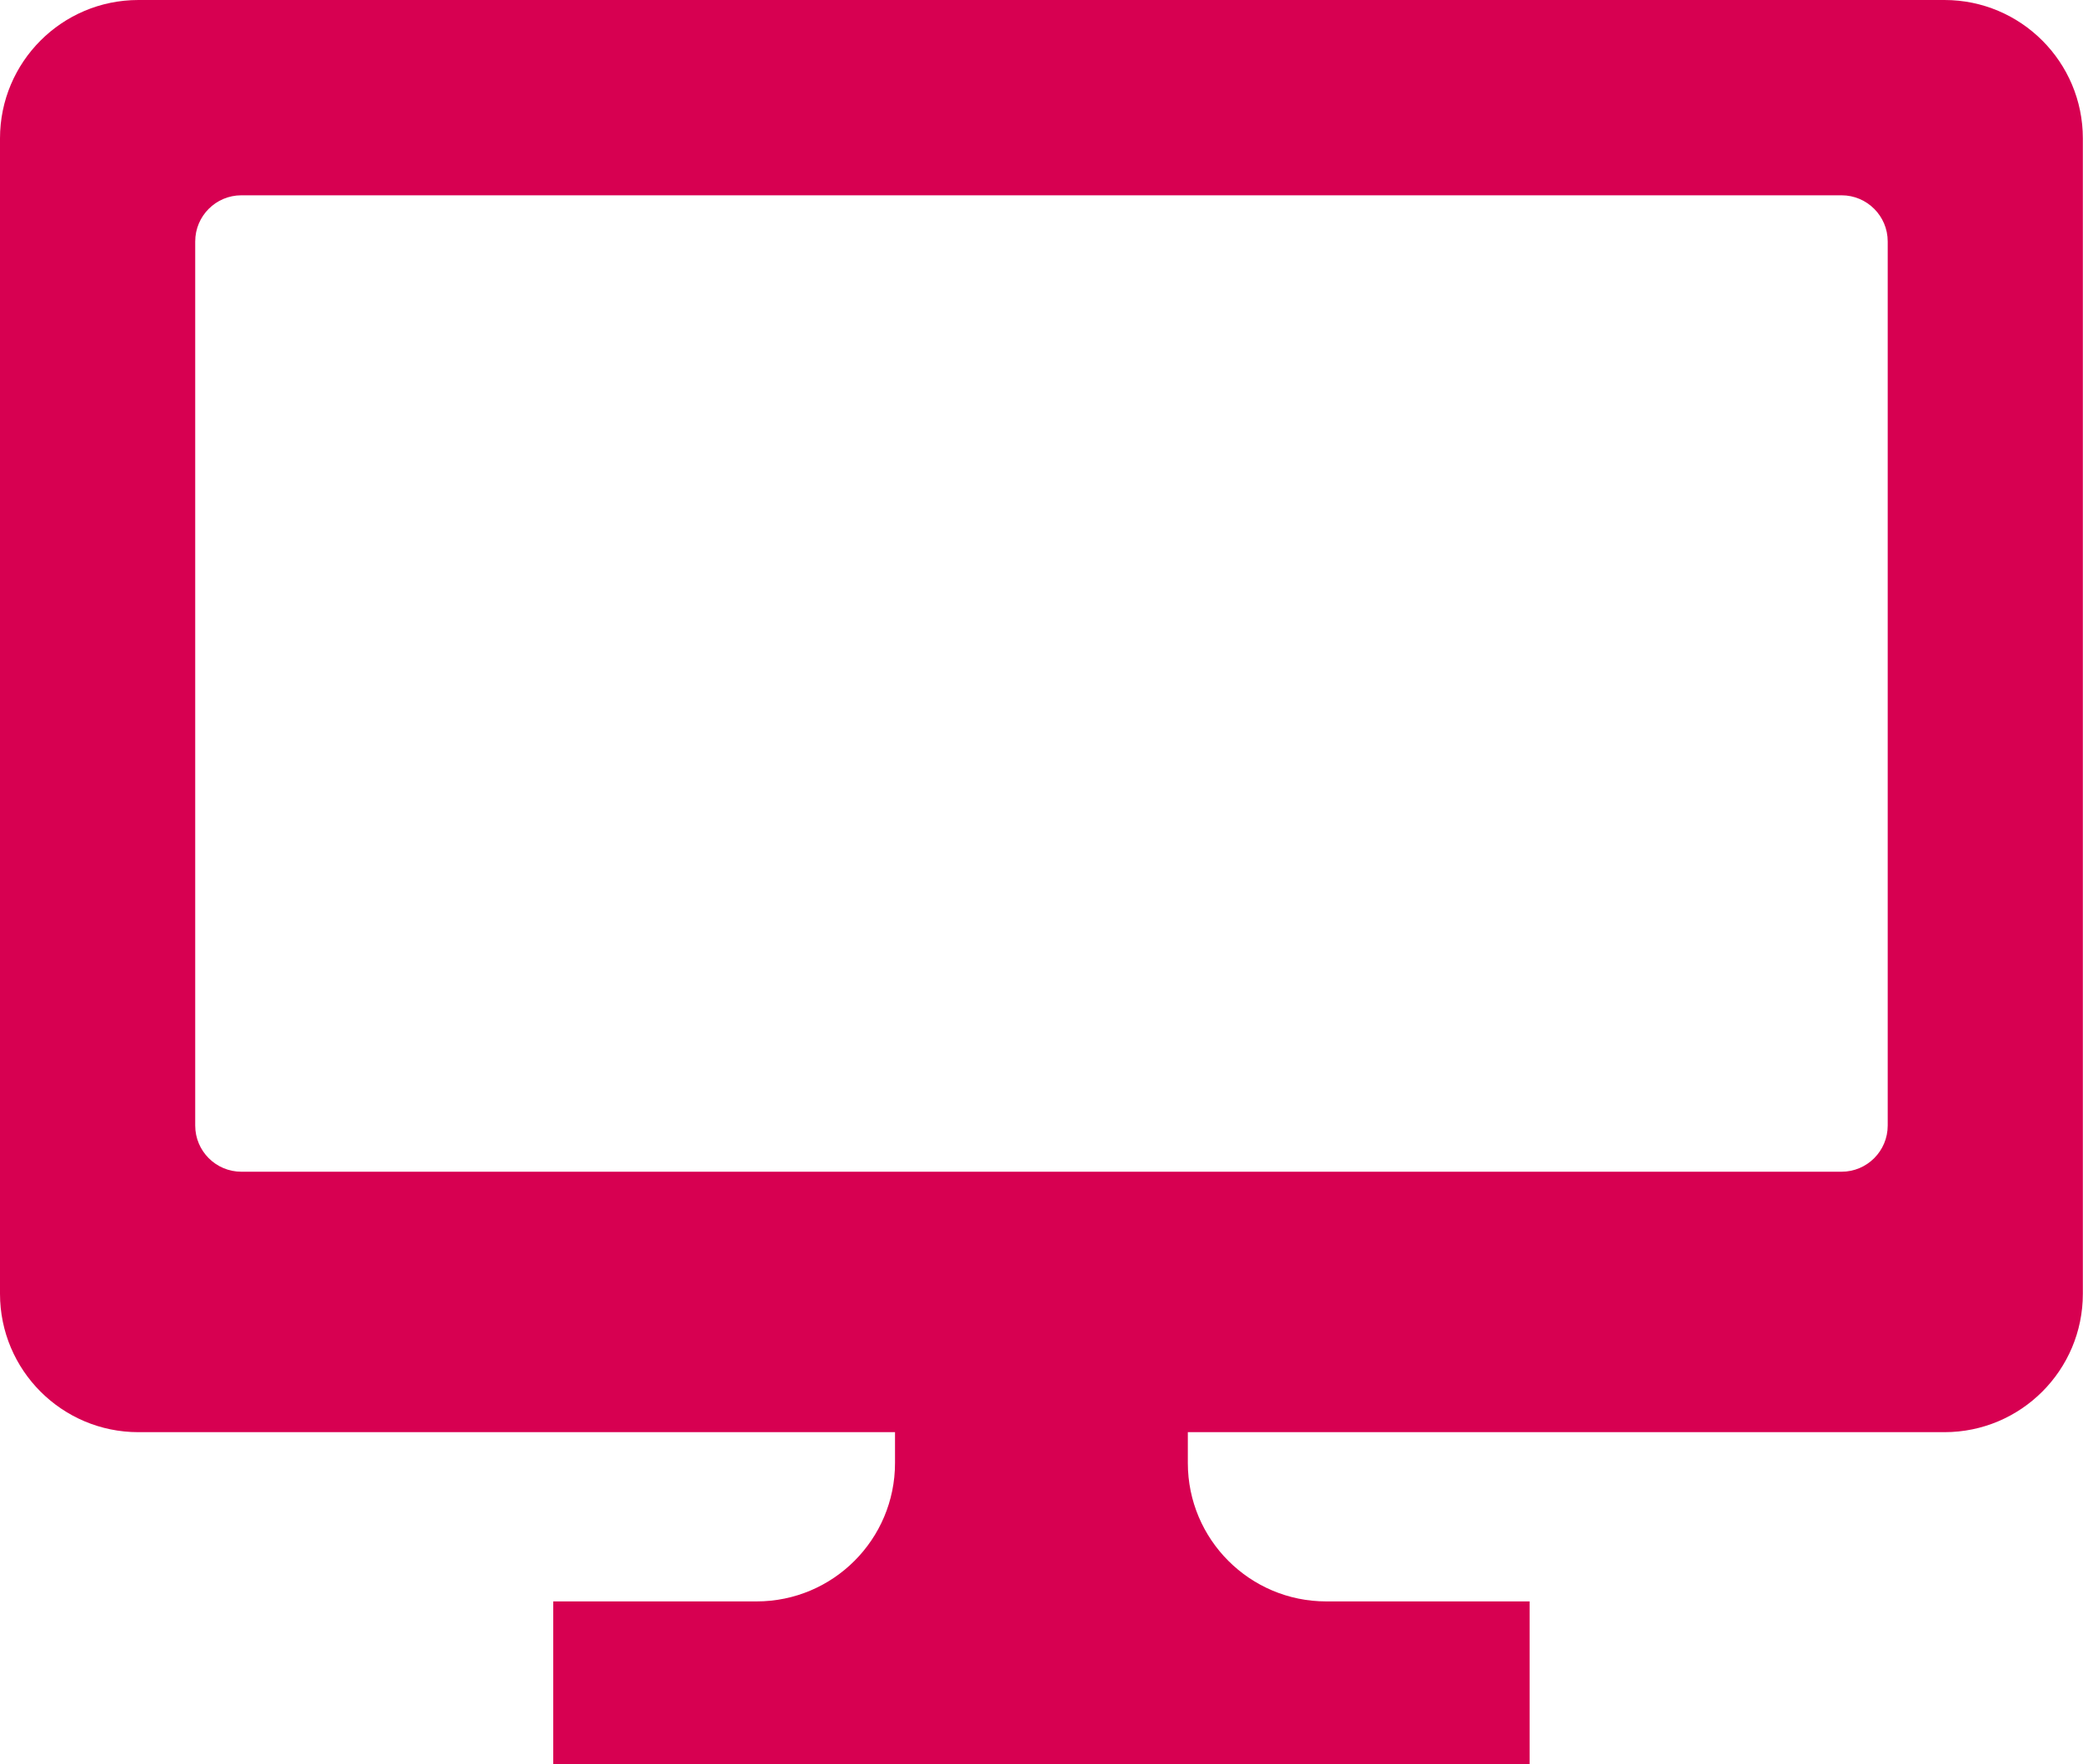
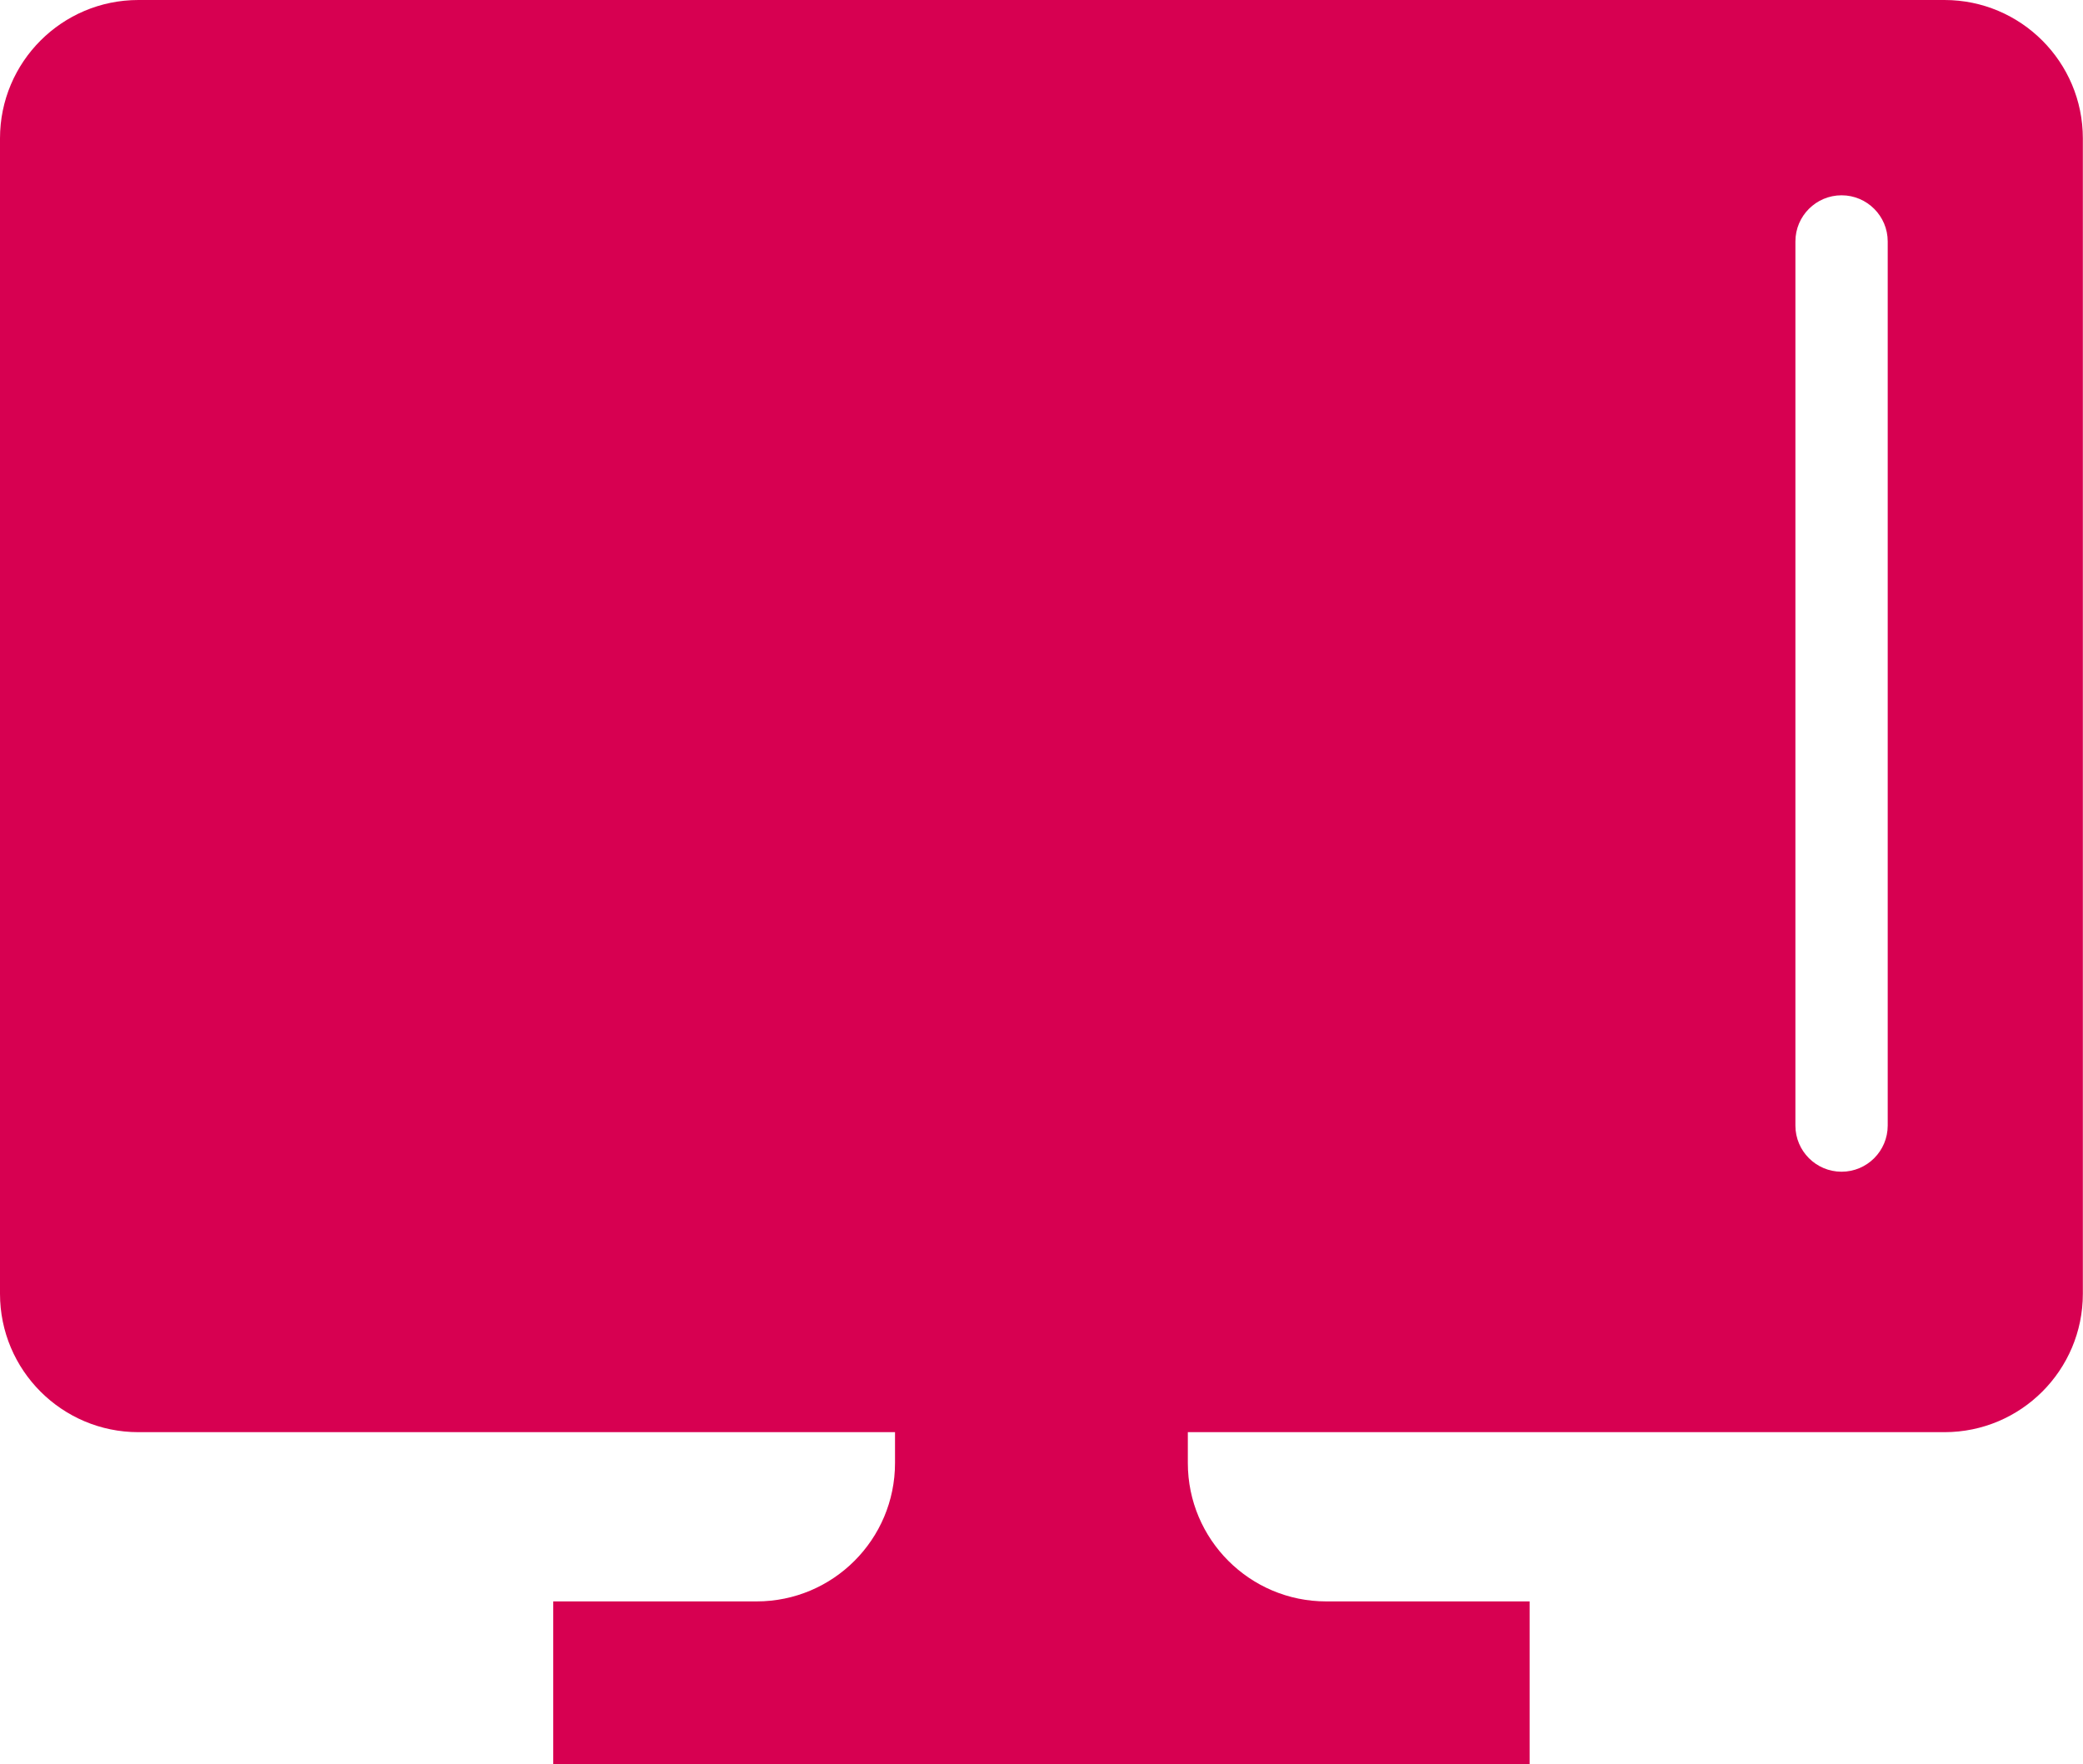
<svg xmlns="http://www.w3.org/2000/svg" id="_イヤー_2" viewBox="0 0 28.298 23.964">
  <defs>
    <style>.cls-1{fill:#d70051;}</style>
  </defs>
  <g id="_イヤー_1-2">
    <g id="b">
      <g id="c">
-         <path class="cls-1" d="M26.418,0H1.88C.842,0,0,.842,0,1.88v15.695c0,1.038,.842,1.88,1.88,1.88H12.159v.419c0,1.038-.842,1.88-1.88,1.88h-2.763v2.211h13.264v-2.211h-2.763c-1.038,0-1.88-.842-1.88-1.88v-.419h10.279c1.038,0,1.88-.842,1.88-1.88V1.88c0-1.038-.842-1.88-1.88-1.88Zm-.773,15.29c0,.346-.281,.627-.627,.627H3.279c-.346,0-.627-.281-.627-.627V3.28c0-.346,.281-.627,.627-.627H25.018c.346,0,.627,.281,.627,.627V15.29Z" />
+         <path class="cls-1" d="M26.418,0H1.88C.842,0,0,.842,0,1.88v15.695c0,1.038,.842,1.88,1.88,1.88H12.159v.419c0,1.038-.842,1.88-1.88,1.88h-2.763v2.211h13.264v-2.211h-2.763c-1.038,0-1.88-.842-1.88-1.88v-.419h10.279c1.038,0,1.88-.842,1.88-1.88V1.88c0-1.038-.842-1.88-1.88-1.88Zm-.773,15.29c0,.346-.281,.627-.627,.627c-.346,0-.627-.281-.627-.627V3.28c0-.346,.281-.627,.627-.627H25.018c.346,0,.627,.281,.627,.627V15.29Z" />
      </g>
    </g>
  </g>
</svg>